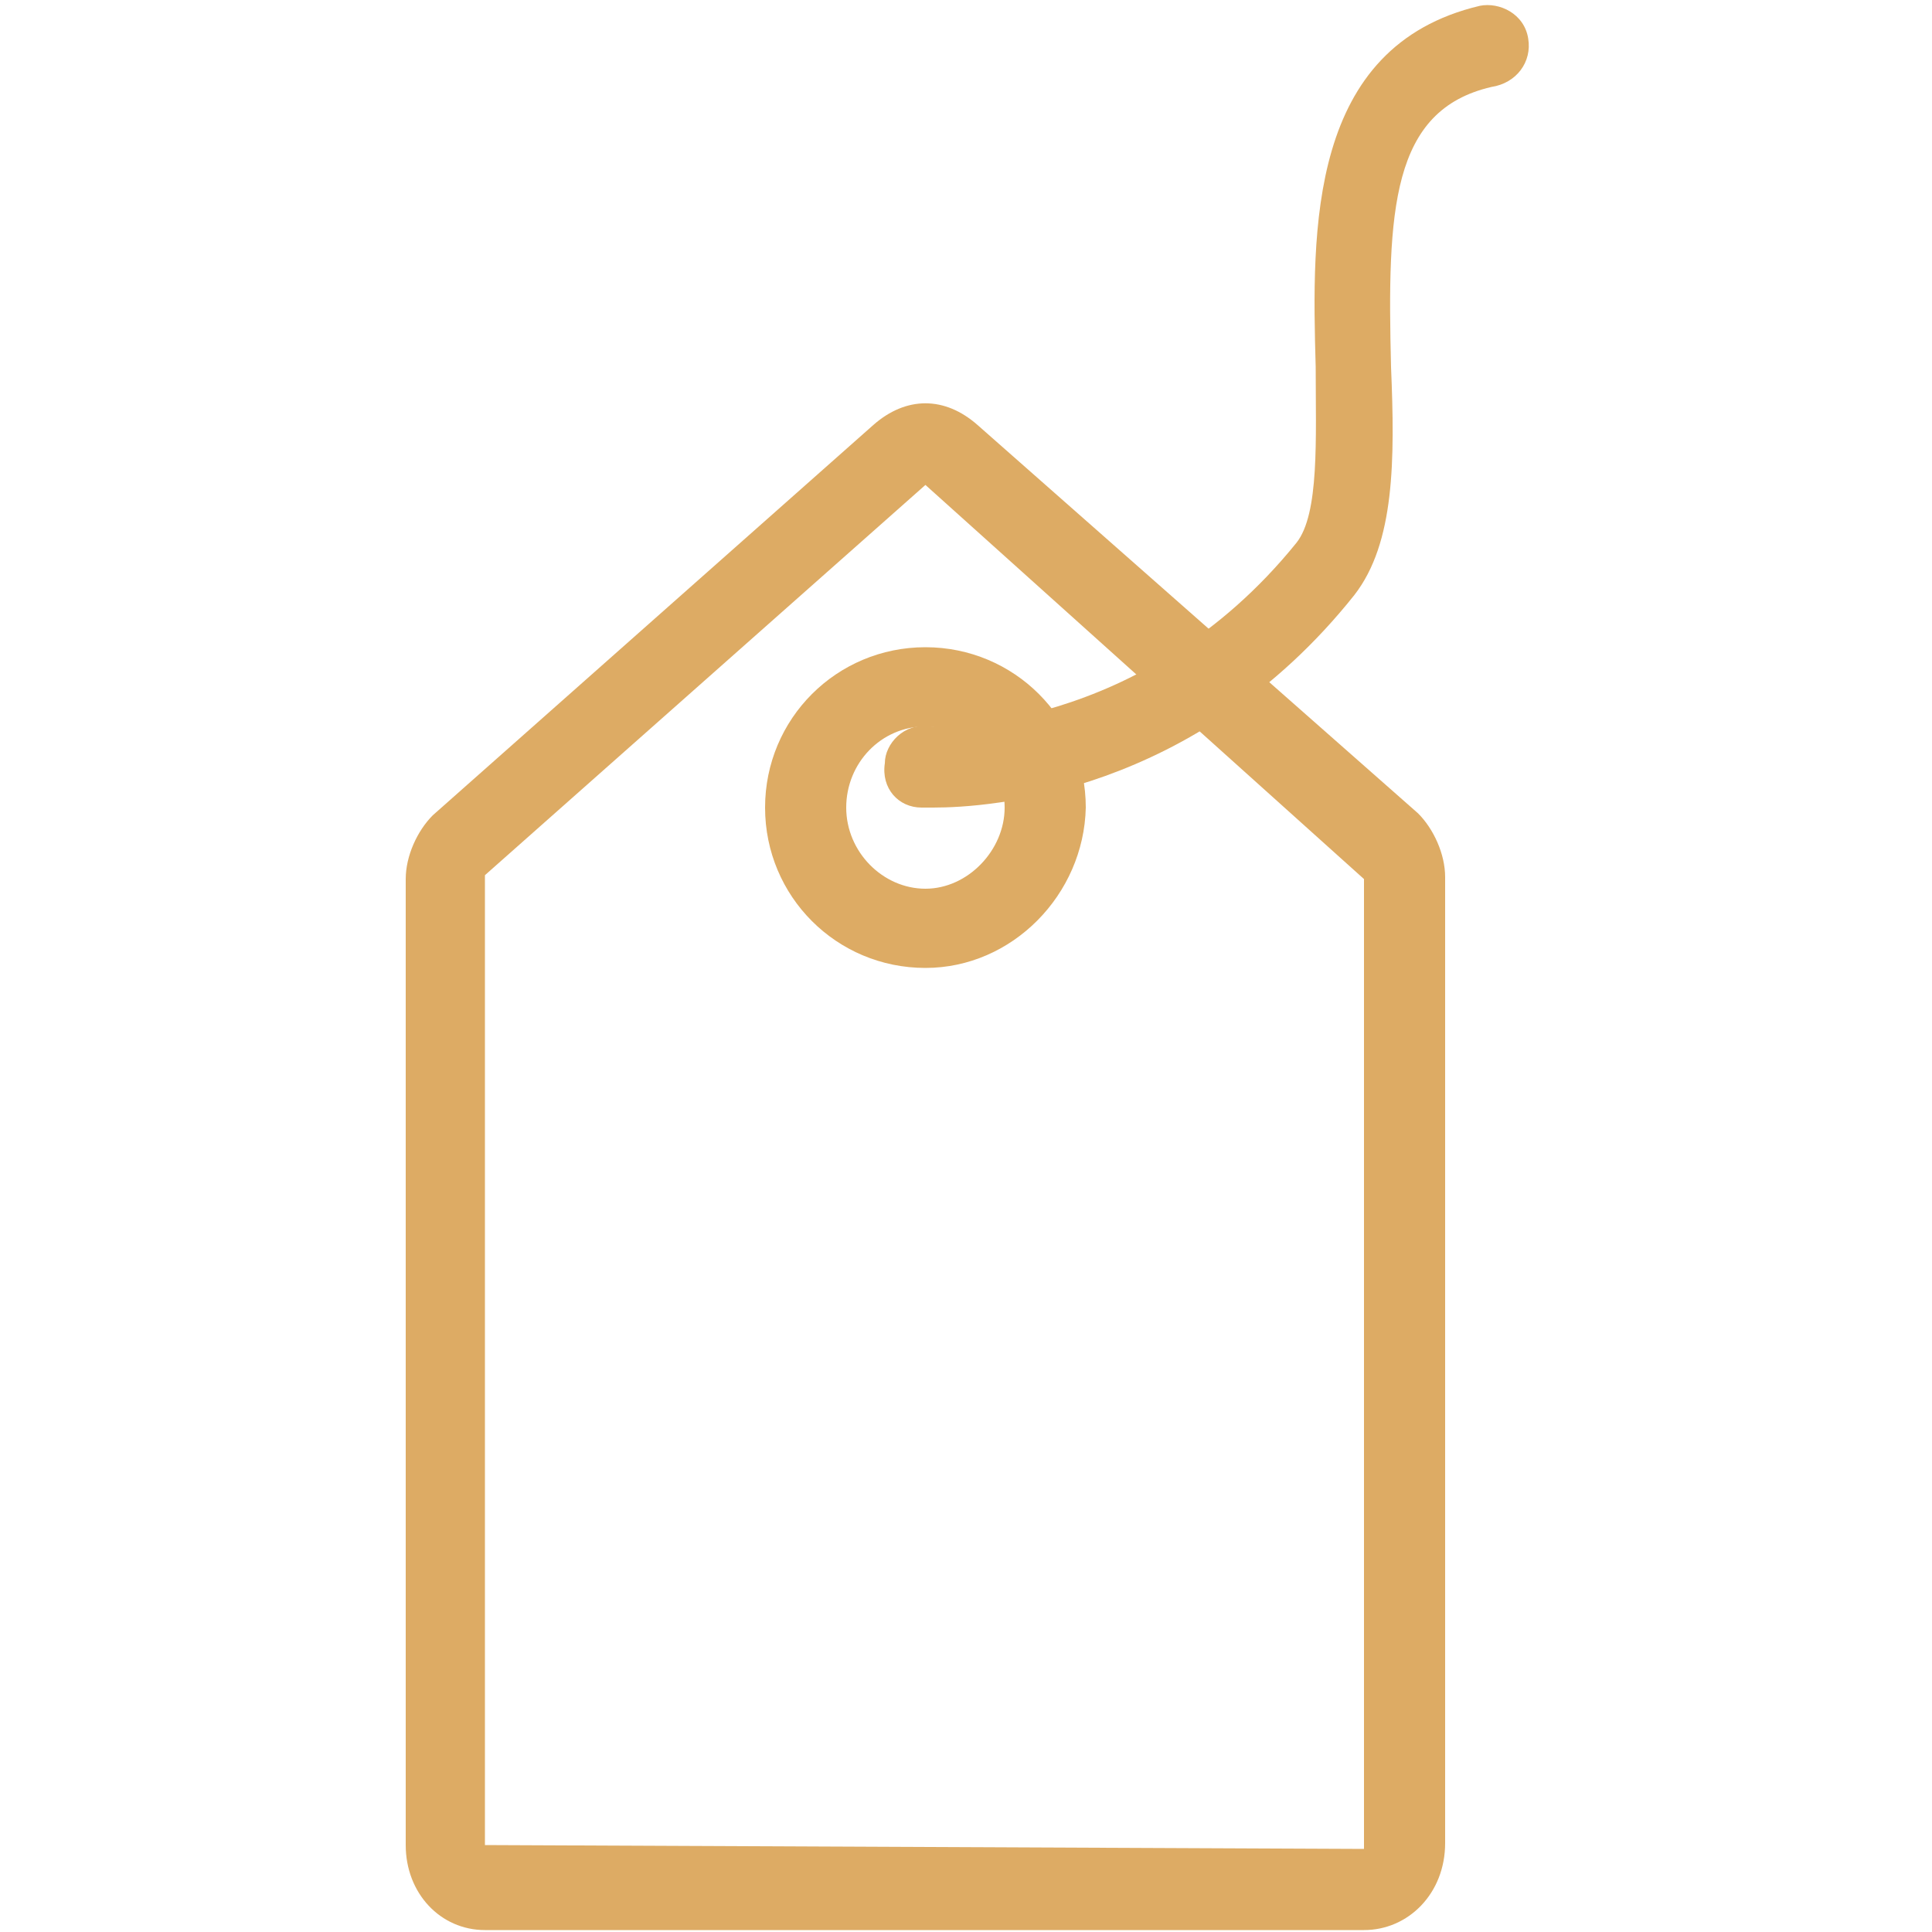
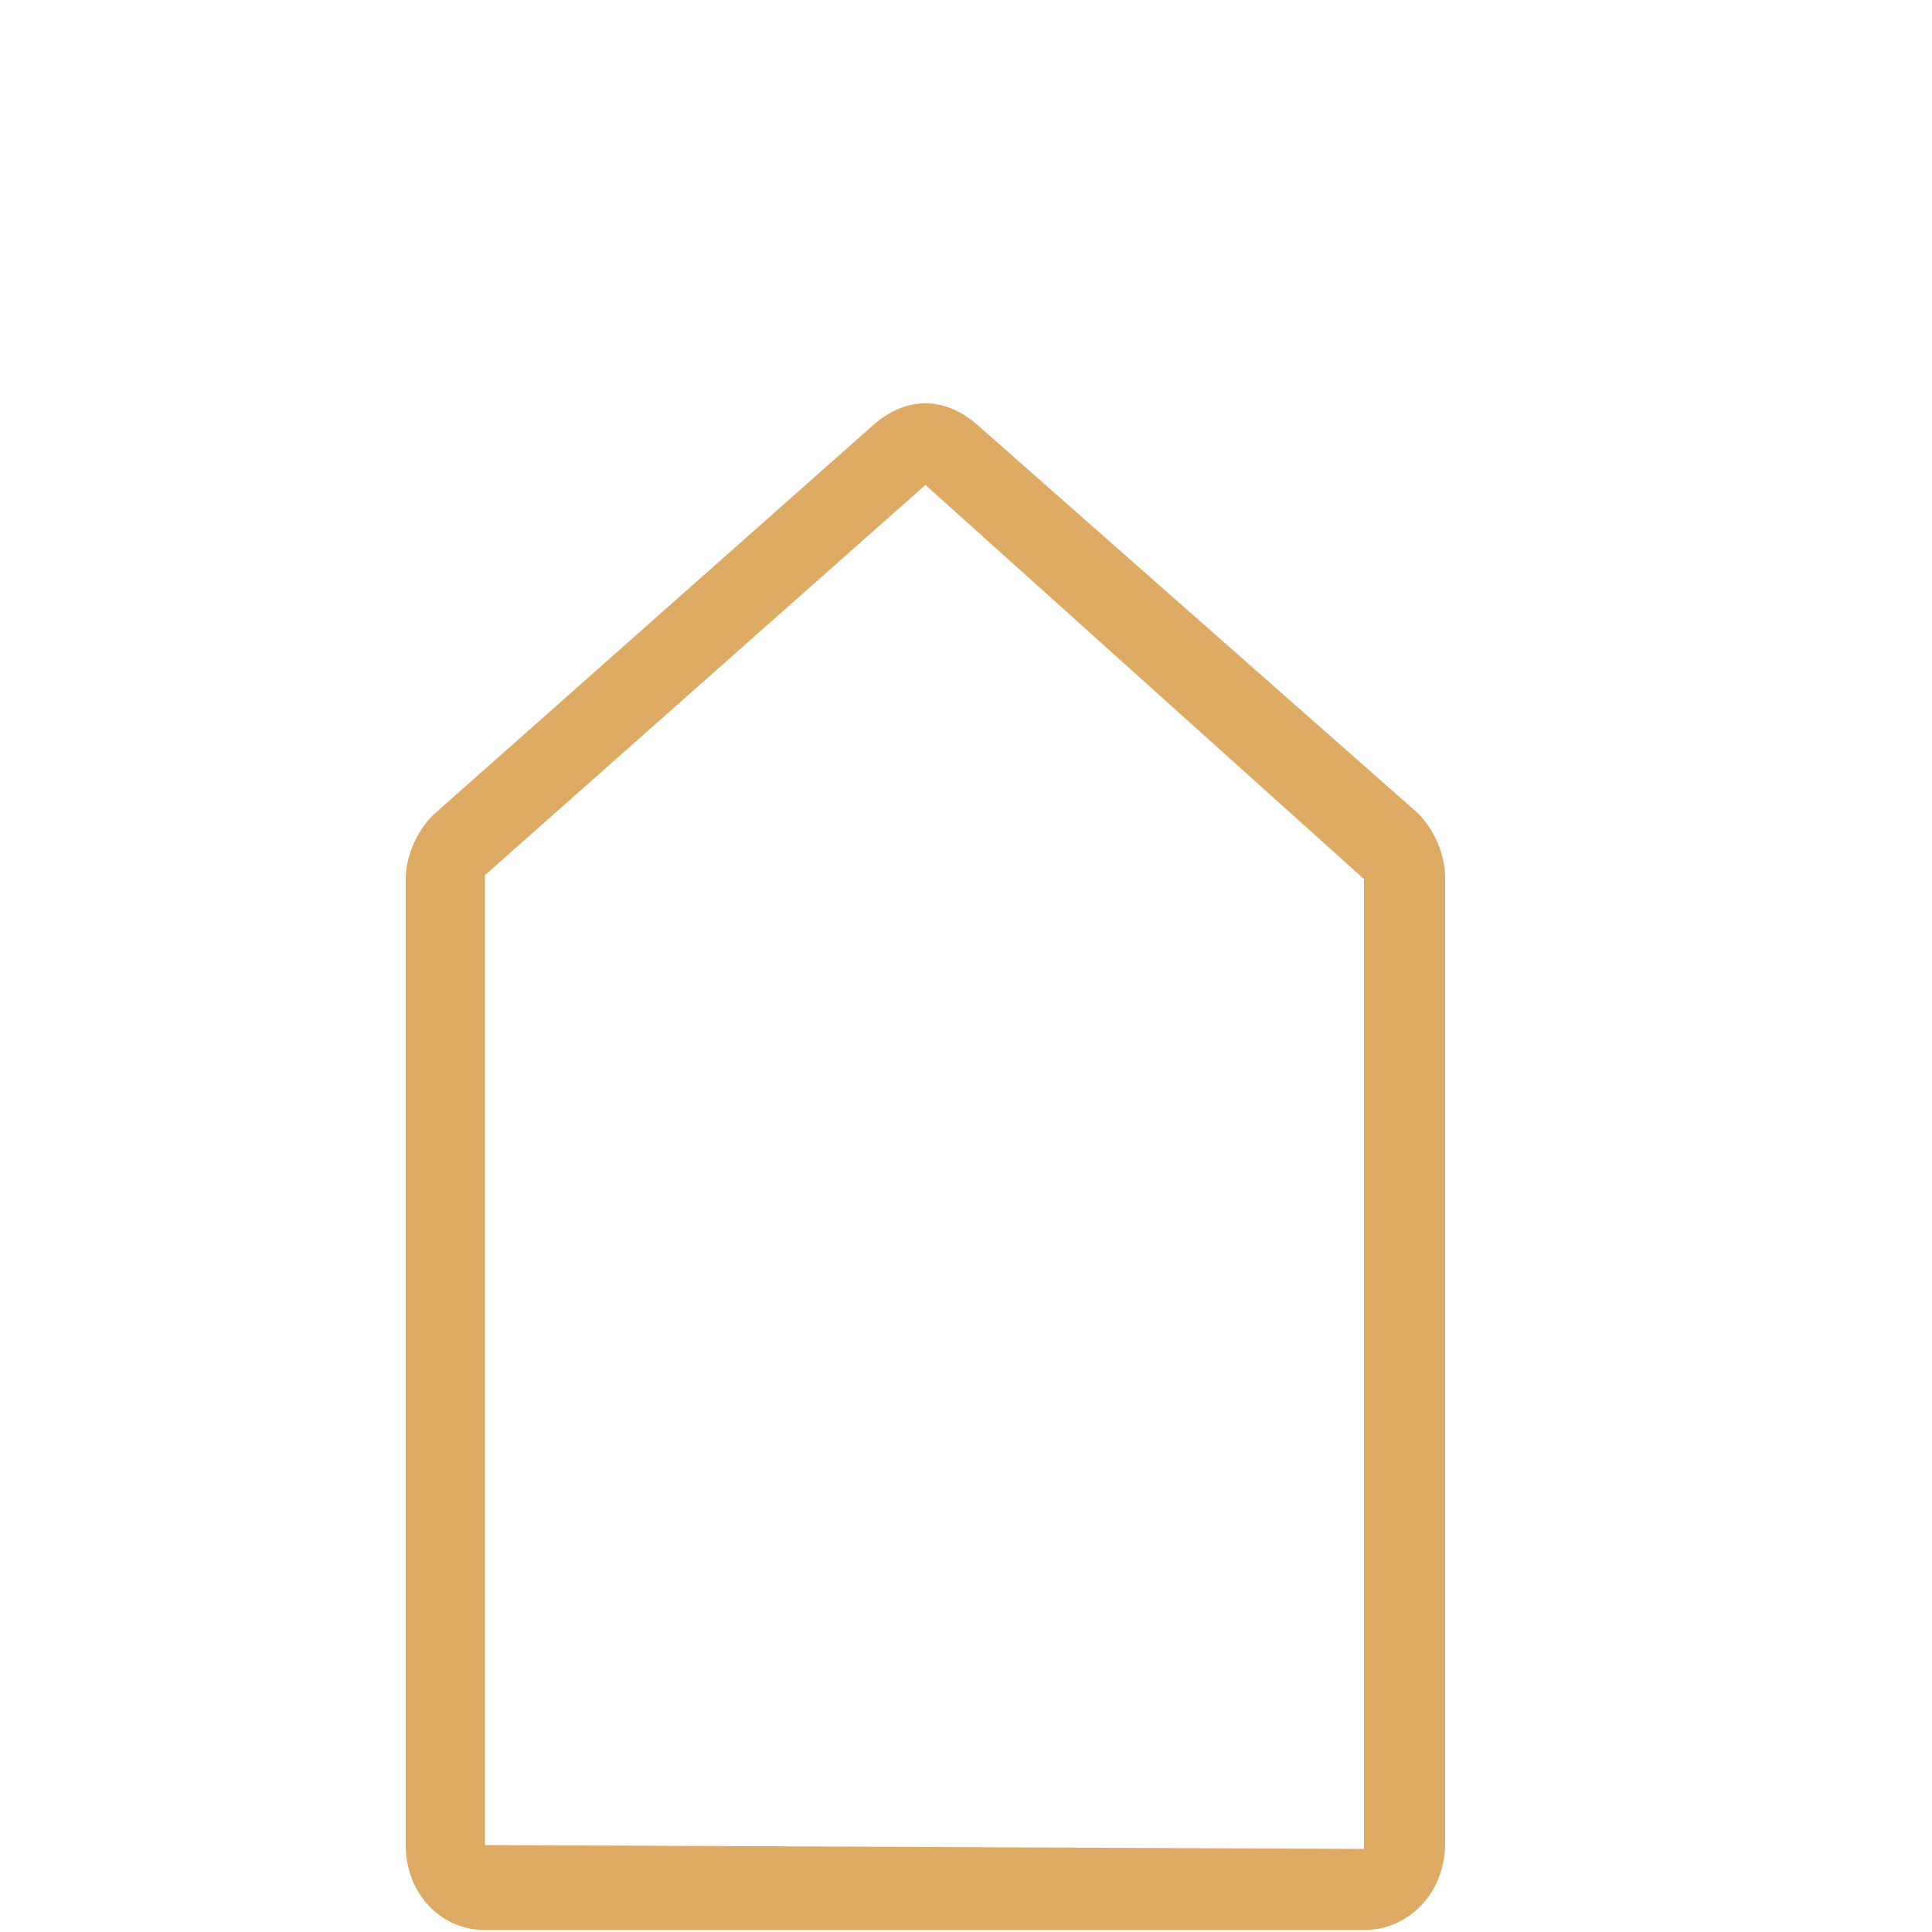
<svg xmlns="http://www.w3.org/2000/svg" version="1.1" id="Layer_1" x="0px" y="0px" viewBox="0 0 100 100" style="enable-background:new 0 0 100 100;" xml:space="preserve">
  <style type="text/css">
	.st0{fill:#DDAB64;}
</style>
  <path class="st0" d="M70.6,99.9H25.1c-2.3,0-4.1-1.9-4.1-4.4v-50c0-1.2,0.6-2.5,1.4-3.3L45.2,22c1.7-1.5,3.7-1.5,5.4,0l22.8,20.1  c0.8,0.8,1.4,2.1,1.4,3.3v50C74.8,98,72.9,99.9,70.6,99.9z M47.9,25.1L25.1,45.3v50.2l45.5,0.2V45.5L47.9,25.1z" />
-   <path class="st0" d="M47.9,50.1c-4.6,0-8.3-3.7-8.3-8.3c0-4.6,3.7-8.3,8.3-8.3c4.6,0,8.3,3.7,8.3,8.3C56.1,46.3,52.4,50.1,47.9,50.1  z M47.9,37.6c-2.3,0-4.1,1.9-4.1,4.2c0,2.3,1.9,4.2,4.1,4.2S52,44,52,41.8C52,39.5,50.1,37.6,47.9,37.6z" />
-   <path class="st0" d="M48.3,41.8c-0.4,0-0.6,0-0.6,0c-1.2,0-2.1-1-1.9-2.3c0-1,1-2.1,2.3-1.9l0,0c0.4,0,11,0.4,19-9.5  c1.2-1.5,1-5.4,1-9.1c-0.2-7.1-0.4-16.6,8.5-18.7c1-0.2,2.3,0.4,2.5,1.7c0.2,1.2-0.6,2.3-1.9,2.5c-5.2,1.2-5.4,6.4-5.2,14.5  c0.2,4.8,0.2,9.1-1.9,11.8C61.9,41.1,51.2,41.8,48.3,41.8z" />
</svg>